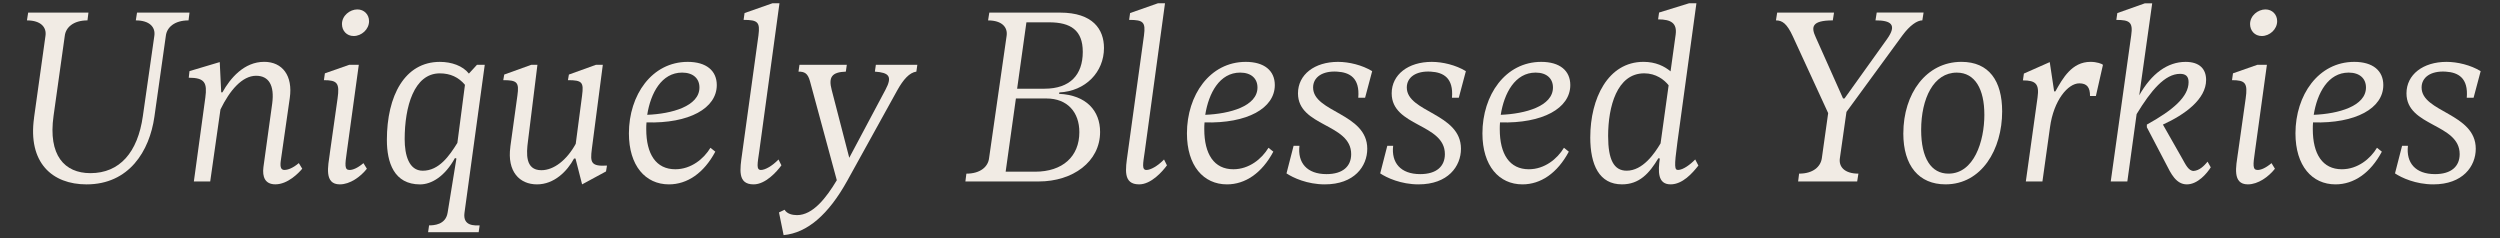
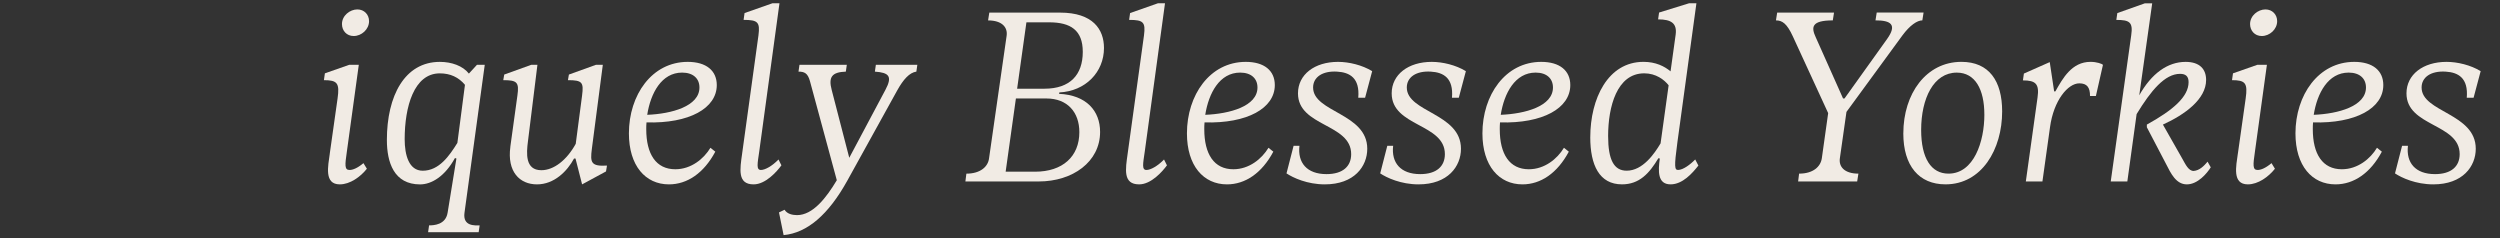
<svg xmlns="http://www.w3.org/2000/svg" id="Layer_1" data-name="Layer 1" viewBox="0 0 1080 103">
  <rect x="0" y="0" width="1080" height="103" fill="#333333" stroke="none" />
  <defs>
    <style>      .cls-1 {        fill: #f1ebe4;        stroke-width: 0px;      }    </style>
  </defs>
-   <path class="cls-1" d="M14.7,50.87l4.95-35.42c.53-3.58-1.9-6.64-8.01-6.64l.53-3.37h26.04l-.42,3.37c-6.11,0-9.38,3.06-9.8,6.64l-4.85,34.58c-2.42,17.08,4.74,24.77,15.92,24.77,12.65,0,20.45-8.96,22.66-24.67l4.96-34.68c.53-3.58-1.9-6.64-8.01-6.64l.53-3.37h22.67l-.42,3.37c-6.11,0-9.38,3.06-9.8,6.64l-4.95,35c-2.11,14.86-10.96,29.2-29.31,29.2-14.86,0-25.41-9.38-22.67-28.78Z" />
-   <path class="cls-1" d="M113.79,72.27l3.8-27.52c1.05-7.91-1.48-12.02-6.96-12.02-6.01,0-11.39,6.32-15.39,14.55l-4.43,31.1h-7.06l4.96-36.27c.84-6.32-.21-8.54-7.17-8.54l.32-2.85,13.07-3.9.63,13.07h.53c3.37-6.11,9.38-13.18,18.03-13.18,7.91,0,12.44,6.01,11.07,15.6l-3.9,27.2c-.42,3.06.32,3.9,1.58,3.9,1.48,0,3.59-.74,6.22-2.95l1.48,2.42c-1.48,1.79-6.22,6.75-11.6,6.75-4.53,0-5.69-3.27-5.17-7.38Z" />
  <path class="cls-1" d="M142.46,66.36l3.37-23.82c.95-6.64-.11-7.91-5.9-7.91l.42-2.95,10.54-3.69h4.11l-5.16,37.53c-.84,5.8-1.05,7.91,1.16,7.91,1.37,0,3.37-.74,6.01-2.95l1.48,2.42c-2.74,3.48-7.27,6.75-11.7,6.75-6.85,0-5.06-7.91-4.32-13.28ZM147.73,10.39c0-3.69,3.48-6.32,6.64-6.32,2.95,0,5.06,2.21,5.06,5.06,0,3.58-3.27,6.43-6.64,6.43-3.06,0-5.06-2.32-5.06-5.17Z" />
  <path class="cls-1" d="M184.94,100.31l.42-2.95c2,0,7.17-.21,8.01-5.48l3.8-23.4-.63-.21c-4.32,7.91-10.12,11.39-15.07,11.39-11.28,0-14.34-9.49-14.34-19.19,0-19.08,7.7-33.74,22.88-33.74,5.06,0,9.91,1.69,12.55,5.06l3.48-3.79h3.37l-8.75,63.89c-.84,6.01,4.64,5.48,6.54,5.48l-.42,2.95h-21.82ZM197.59,61.73l3.27-25.09c-2.74-3.27-6.32-4.95-10.86-4.95-11.17,0-15.18,14.44-15.18,28.46,0,6.75,1.79,13.6,7.8,13.6,7.06,0,11.49-6.43,14.97-12.02Z" />
  <path class="cls-1" d="M220.46,63.41l3.06-22.14c.84-5.8-.21-6.64-6.11-6.64l.42-2.42,11.7-4.22h2.64l-4.11,33.21c-.63,4.96-1.27,12.33,5.8,12.33,5.38,0,10.96-4.32,14.86-11.39l2.74-20.87c.74-5.69.11-6.64-6.11-6.64l.42-2.42,11.7-4.22h2.95l-4.74,36.37c-.74,5.8-.42,7.59,6.54,7.17l-.42,2.53-10.33,5.59-2.85-11.17h-.63c-2.95,5.48-8.54,11.17-16.02,11.17s-12.97-5.48-11.49-16.24Z" />
  <path class="cls-1" d="M306.9,63.83l2.11,1.69c-4.95,9.28-12.12,14.13-20.03,14.13-10.12,0-17.29-8.01-17.29-22.03,0-16.55,9.91-30.89,25.41-30.89,8.01,0,12.55,3.8,12.55,10.02,0,10.01-11.91,16.66-30.36,16.13-.11,1.05-.11,2-.11,2.95,0,10.75,4.22,17.29,12.55,17.29,6.85,0,12.33-4.53,15.18-9.28ZM279.6,49.6c10.54-.42,22.56-3.69,22.56-11.81,0-3.8-2.64-6.43-7.49-6.43-8.86,0-13.6,8.86-15.07,18.24Z" />
  <path class="cls-1" d="M320.6,66.36l7.06-51.13c.74-5.69-.32-6.64-6.43-6.64l.42-2.95,12.02-4.22h3.06l-8.75,64.1c-.74,5.17-1.37,7.91.74,7.91,1.79,0,4.85-1.69,7.59-4.53l1.26,2.53c-2,2.74-6.85,8.22-12.02,8.22-7.06,0-5.9-6.54-4.95-13.28Z" />
  <path class="cls-1" d="M378.37,27.99h17.92l-.42,2.95c-2.95.42-5.59,3.27-8.33,8.22l-21.51,38.9c-8.12,14.65-17.29,22.56-27.51,23.51l-2-9.8,2.42-1.16c1.05,1.79,3.37,2.32,5.38,2.32,6.85,0,12.65-7.49,17.18-15.08l-11.6-42.8c-.95-3.48-2.42-4.11-4.95-4.11l.42-2.95h20.45l-.42,2.95c-6.01.21-7.59,2.32-6.11,7.91l7.59,29.31,15.6-29.31c3.16-5.9,1.58-7.48-4.53-7.91l.42-2.95Z" />
  <path class="cls-1" d="M457.53,40.54c11.81.53,17.71,7.38,17.71,16.45,0,12.97-11.91,21.4-26.46,21.4h-31.73l.42-3.37c6.11,0,9.38-3.06,9.8-6.64l7.59-52.92c.53-3.58-1.9-6.64-8.01-6.64l.53-3.37h30.57c14.23,0,18.97,7.27,18.97,15.29,0,10.44-8.01,18.66-19.29,19.19l-.11.63ZM447.2,74.17c11.81,0,19.08-6.54,19.08-17.08,0-8.64-5.17-14.55-14.23-14.55h-13.18l-4.43,31.63h12.76ZM443.41,9.65l-4.01,28.67h11.81c11.07,0,16.55-6.01,16.55-15.92,0-9.38-5.27-12.76-14.55-12.76h-9.8Z" />
  <path class="cls-1" d="M487.15,66.36l7.06-51.13c.74-5.69-.32-6.64-6.43-6.64l.42-2.95,12.02-4.22h3.06l-8.75,64.1c-.74,5.17-1.37,7.91.74,7.91,1.79,0,4.85-1.69,7.59-4.53l1.26,2.53c-2,2.74-6.85,8.22-12.02,8.22-7.06,0-5.9-6.54-4.95-13.28Z" />
  <path class="cls-1" d="M547.97,63.83l2.11,1.69c-4.95,9.28-12.12,14.13-20.03,14.13-10.12,0-17.29-8.01-17.29-22.03,0-16.55,9.91-30.89,25.41-30.89,8.01,0,12.55,3.8,12.55,10.02,0,10.01-11.91,16.66-30.36,16.13-.11,1.05-.11,2-.11,2.95,0,10.75,4.22,17.29,12.55,17.29,6.85,0,12.33-4.53,15.18-9.28ZM520.67,49.6c10.54-.42,22.56-3.69,22.56-11.81,0-3.8-2.64-6.43-7.49-6.43-8.86,0-13.6,8.86-15.07,18.24Z" />
  <path class="cls-1" d="M555.77,74.9l3.06-11.91h2.53c-.84,7.27,3.16,12.23,11.7,12.23,7.06,0,10.65-3.37,10.65-8.64,0-13.28-22.98-11.81-22.98-26.25,0-8.12,7.17-13.6,17.29-13.6,4.74,0,10.44,1.37,14.76,4.01l-3.06,11.49h-2.95c.74-8.54-3.69-10.96-9.07-11.28-6.43-.42-10.44,2.42-10.44,6.85,0,10.75,23.4,11.07,23.4,26.46,0,7.59-5.59,15.39-18.34,15.39-7.59,0-13.7-2.85-16.55-4.74Z" />
  <path class="cls-1" d="M596.25,74.9l3.06-11.91h2.53c-.84,7.27,3.16,12.23,11.7,12.23,7.06,0,10.65-3.37,10.65-8.64,0-13.28-22.98-11.81-22.98-26.25,0-8.12,7.17-13.6,17.29-13.6,4.74,0,10.44,1.37,14.76,4.01l-3.06,11.49h-2.95c.74-8.54-3.69-10.96-9.07-11.28-6.43-.42-10.44,2.42-10.44,6.85,0,10.75,23.4,11.07,23.4,26.46,0,7.59-5.59,15.39-18.34,15.39-7.59,0-13.7-2.85-16.55-4.74Z" />
  <path class="cls-1" d="M675.62,63.83l2.11,1.69c-4.95,9.28-12.12,14.13-20.03,14.13-10.12,0-17.29-8.01-17.29-22.03,0-16.55,9.91-30.89,25.41-30.89,8.01,0,12.55,3.8,12.55,10.02,0,10.01-11.91,16.66-30.36,16.13-.11,1.05-.11,2-.11,2.95,0,10.75,4.22,17.29,12.55,17.29,6.85,0,12.33-4.53,15.18-9.28ZM648.32,49.6c10.54-.42,22.56-3.69,22.56-11.81,0-3.8-2.64-6.43-7.49-6.43-8.86,0-13.6,8.86-15.07,18.24Z" />
  <path class="cls-1" d="M687,59.3c0-16.66,7.59-32.58,22.98-32.58,5.27,0,9.07,1.9,11.7,4.11l2.21-15.92c.63-4.85-1.9-6.54-7.59-6.54l.42-2.95,12.97-4.01h3.16l-8.22,60.09c-1.48,10.86-1.16,11.91.32,11.91,2.11,0,5.27-2.32,7.38-4.53l1.37,2.64c-2.64,3.37-6.85,8.12-12.02,8.12-5.69,0-5.38-5.8-4.64-11.17l-.63-.11c-3.9,6.54-8.22,11.28-15.71,11.28-9.8,0-13.71-8.33-13.71-20.35ZM717.37,61.94l3.48-25.09c-1.9-2.42-5.48-5.17-10.54-5.17-11.81,0-15.6,14.44-15.6,27.09,0,10.33,2.53,14.97,8.01,14.97,6.96,0,12.02-7.38,14.65-11.81Z" />
  <path class="cls-1" d="M777.23,75.01c6.11,0,9.28-3.06,9.8-6.64l2.74-19.5-15.29-33.21c-2.53-5.48-4.53-6.85-7.27-6.85l.53-3.37h24.56l-.53,3.37c-9.28,0-9.38,2.95-7.38,7.27l11.81,26.46h.63l18.34-25.62c4.53-6.32,1.69-8.12-4.96-8.12l.53-3.37h20.24l-.53,3.37c-2.21,0-5.38,2.11-8.64,6.54l-24.14,33-2.85,20.03c-.53,3.58,1.9,6.64,8.01,6.64l-.53,3.37h-25.51l.42-3.37Z" />
  <path class="cls-1" d="M822.24,57.61c0-17.18,9.91-30.89,25.09-30.89,11.91,0,17.6,8.22,17.6,21.4,0,16.45-8.85,31.52-24.46,31.52-11.49,0-18.24-8.01-18.24-22.03ZM857.24,49.5c0-10.96-4.01-18.13-11.91-18.13-10.01,0-15.39,11.17-15.39,24.77,0,12.23,4.32,18.87,11.81,18.87,10.96,0,15.5-13.81,15.5-25.51Z" />
  <path class="cls-1" d="M875.16,78.38l5.06-36.27c.84-5.9-.84-7.38-6.32-7.38l.42-2.95,11.17-4.95,1.9,12.65h.53c3.16-5.59,7.06-12.76,15.18-12.76,2.74,0,4.95.84,5.38,1.27l-3.06,13.49h-2.53c0-3.69-1.26-5.48-4.64-5.48-4.85,0-11.07,7.27-12.65,18.98l-3.27,23.4h-7.17Z" />
  <path class="cls-1" d="M955.06,72.27c-1.58,2.53-5.59,7.38-10.33,7.38s-6.96-4.85-8.96-8.75l-8.33-15.92v-1.16c11.28-6.22,18.03-12.02,18.03-18.34,0-2.64-1.37-3.58-3.69-3.58-6.54,0-12.55,7.17-18.76,17.39l-4.01,29.1h-7.17l8.85-63.15c.84-5.69-.74-6.64-6.43-6.64l.42-2.95,11.91-4.22h3.16l-5.59,39.74c5.27-9.38,12.23-14.44,20.03-14.44,6.11,0,8.85,3.16,8.85,7.8,0,8.33-9.17,14.97-18.66,19.29l8.33,14.65c1.48,2.64,2.74,5.38,4.95,5.38,2.53-.21,4.43-2.11,6.01-4.01l1.37,2.42Z" />
  <path class="cls-1" d="M966.76,66.36l3.37-23.82c.95-6.64-.11-7.91-5.9-7.91l.42-2.95,10.54-3.69h4.11l-5.17,37.53c-.84,5.8-1.05,7.91,1.16,7.91,1.37,0,3.37-.74,6.01-2.95l1.47,2.42c-2.74,3.48-7.27,6.75-11.7,6.75-6.85,0-5.06-7.91-4.32-13.28ZM972.03,10.39c0-3.69,3.48-6.32,6.64-6.32,2.95,0,5.06,2.21,5.06,5.06,0,3.58-3.27,6.43-6.64,6.43-3.06,0-5.06-2.32-5.06-5.17Z" />
  <path class="cls-1" d="M1026.85,63.83l2.11,1.69c-4.95,9.28-12.12,14.13-20.03,14.13-10.12,0-17.29-8.01-17.29-22.03,0-16.55,9.91-30.89,25.41-30.89,8.01,0,12.54,3.8,12.54,10.02,0,10.01-11.91,16.66-30.36,16.13-.1,1.05-.1,2-.1,2.95,0,10.75,4.22,17.29,12.54,17.29,6.85,0,12.34-4.53,15.18-9.28ZM999.54,49.6c10.54-.42,22.56-3.69,22.56-11.81,0-3.8-2.64-6.43-7.49-6.43-8.86,0-13.6,8.86-15.08,18.24Z" />
  <path class="cls-1" d="M1034.64,74.9l3.06-11.91h2.53c-.84,7.27,3.16,12.23,11.7,12.23,7.06,0,10.65-3.37,10.65-8.64,0-13.28-22.98-11.81-22.98-26.25,0-8.12,7.17-13.6,17.29-13.6,4.74,0,10.44,1.37,14.76,4.01l-3.06,11.49h-2.95c.74-8.54-3.69-10.96-9.07-11.28-6.43-.42-10.44,2.42-10.44,6.85,0,10.75,23.4,11.07,23.4,26.46,0,7.59-5.59,15.39-18.34,15.39-7.59,0-13.71-2.85-16.55-4.74Z" />
</svg>